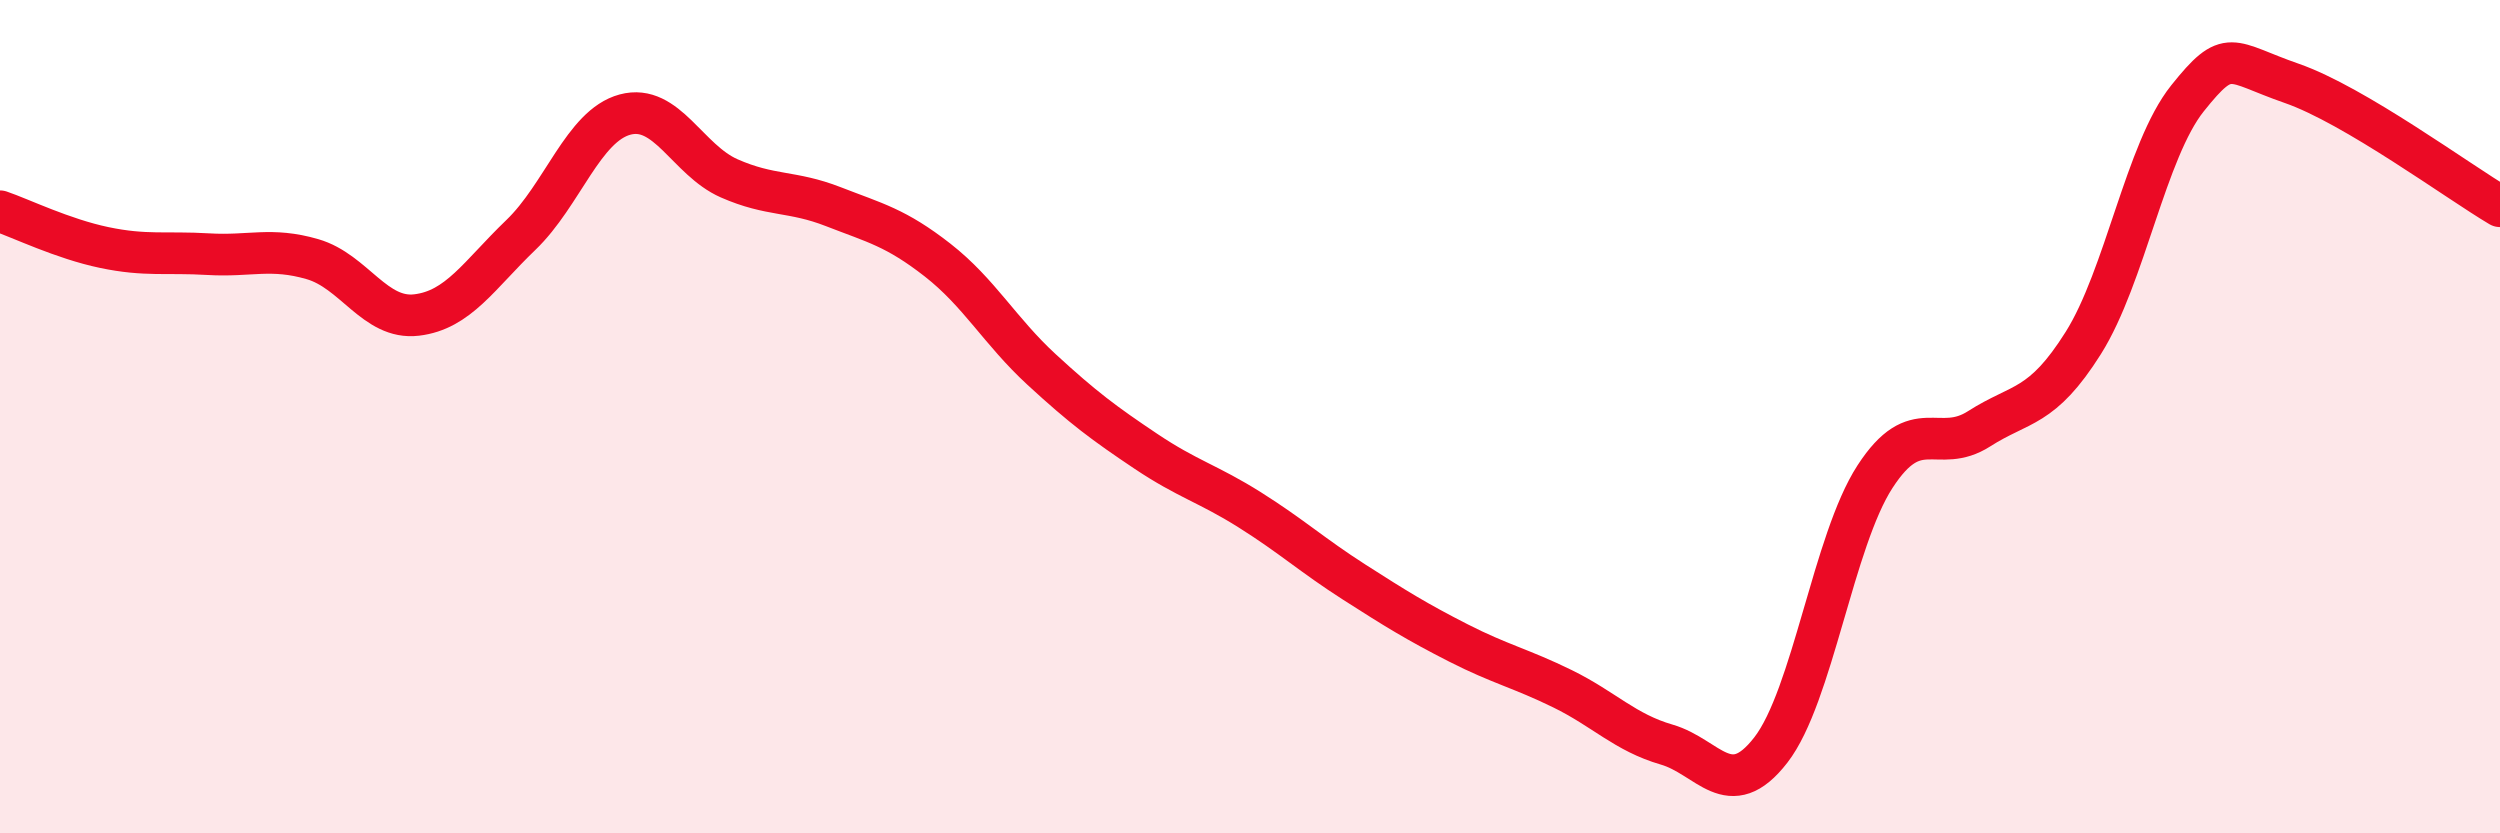
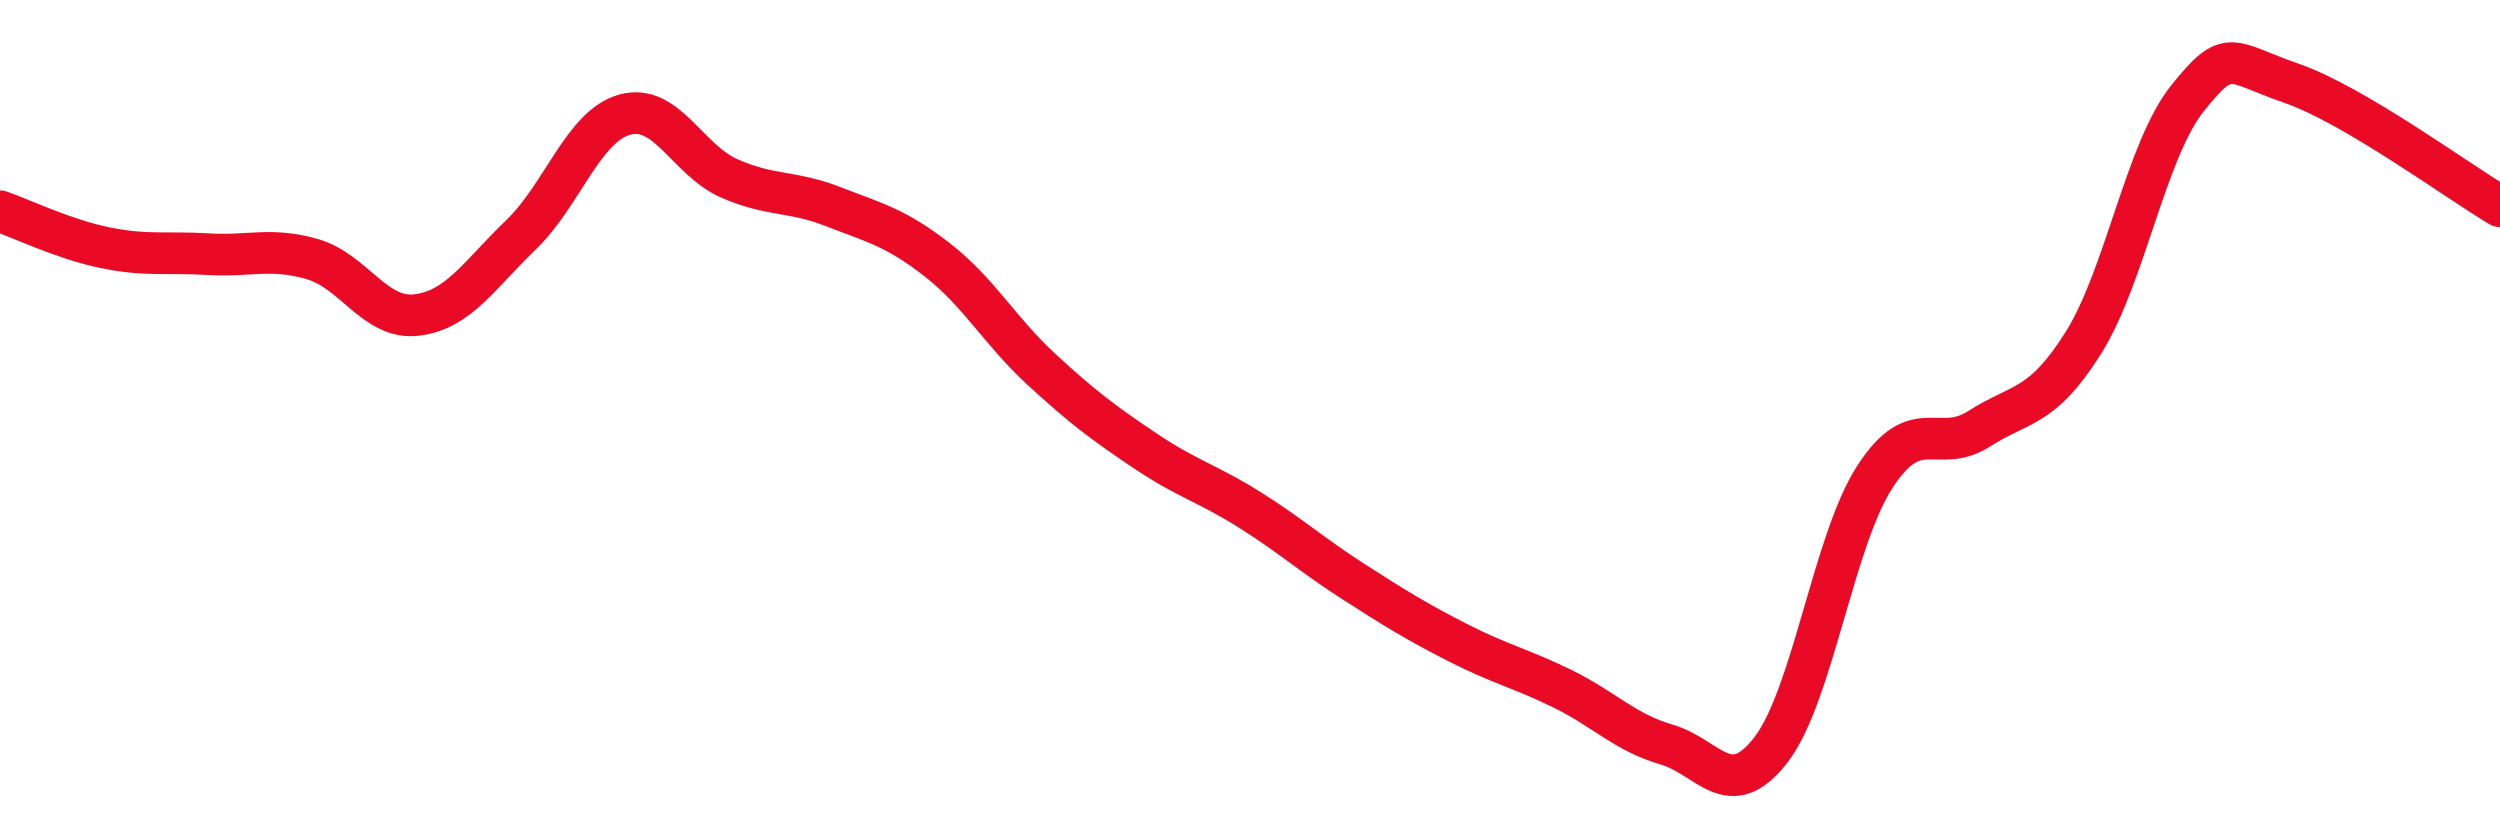
<svg xmlns="http://www.w3.org/2000/svg" width="60" height="20" viewBox="0 0 60 20">
-   <path d="M 0,5.07 C 0.5,5.24 1.5,5.73 2.5,5.94 C 3.5,6.15 4,6.04 5,6.1 C 6,6.16 6.5,5.93 7.5,6.22 C 8.5,6.51 9,7.68 10,7.56 C 11,7.44 11.5,6.6 12.5,5.64 C 13.5,4.68 14,3.02 15,2.75 C 16,2.48 16.5,3.84 17.5,4.28 C 18.5,4.72 19,4.57 20,4.96 C 21,5.35 21.5,5.46 22.5,6.24 C 23.5,7.02 24,7.95 25,8.87 C 26,9.79 26.5,10.16 27.5,10.83 C 28.5,11.5 29,11.61 30,12.24 C 31,12.87 31.5,13.33 32.5,13.97 C 33.5,14.61 34,14.92 35,15.43 C 36,15.94 36.5,16.04 37.5,16.53 C 38.5,17.02 39,17.58 40,17.87 C 41,18.16 41.5,19.29 42.5,18 C 43.5,16.71 44,12.98 45,11.44 C 46,9.9 46.5,10.93 47.5,10.29 C 48.5,9.65 49,9.82 50,8.23 C 51,6.64 51.5,3.61 52.5,2.36 C 53.5,1.11 53.5,1.48 55,2 C 56.5,2.52 59,4.36 60,4.95L60 20L0 20Z" fill="#EB0A25" opacity="0.1" stroke-linecap="round" stroke-linejoin="round" />
  <path d="M 0,5.07 C 0.5,5.24 1.5,5.73 2.5,5.94 C 3.5,6.15 4,6.04 5,6.1 C 6,6.16 6.5,5.93 7.5,6.22 C 8.5,6.51 9,7.68 10,7.56 C 11,7.44 11.5,6.6 12.5,5.64 C 13.5,4.68 14,3.02 15,2.75 C 16,2.48 16.5,3.84 17.5,4.28 C 18.5,4.72 19,4.57 20,4.96 C 21,5.35 21.5,5.46 22.5,6.24 C 23.5,7.02 24,7.95 25,8.87 C 26,9.79 26.5,10.16 27.5,10.83 C 28.5,11.5 29,11.61 30,12.24 C 31,12.87 31.5,13.33 32.5,13.97 C 33.5,14.61 34,14.92 35,15.43 C 36,15.94 36.5,16.04 37.5,16.53 C 38.5,17.02 39,17.58 40,17.87 C 41,18.16 41.5,19.29 42.5,18 C 43.5,16.71 44,12.98 45,11.44 C 46,9.9 46.5,10.93 47.5,10.29 C 48.5,9.65 49,9.82 50,8.23 C 51,6.64 51.5,3.61 52.5,2.36 C 53.5,1.11 53.5,1.48 55,2 C 56.5,2.52 59,4.36 60,4.95" stroke="#EB0A25" stroke-width="1" fill="none" stroke-linecap="round" stroke-linejoin="round" />
</svg>